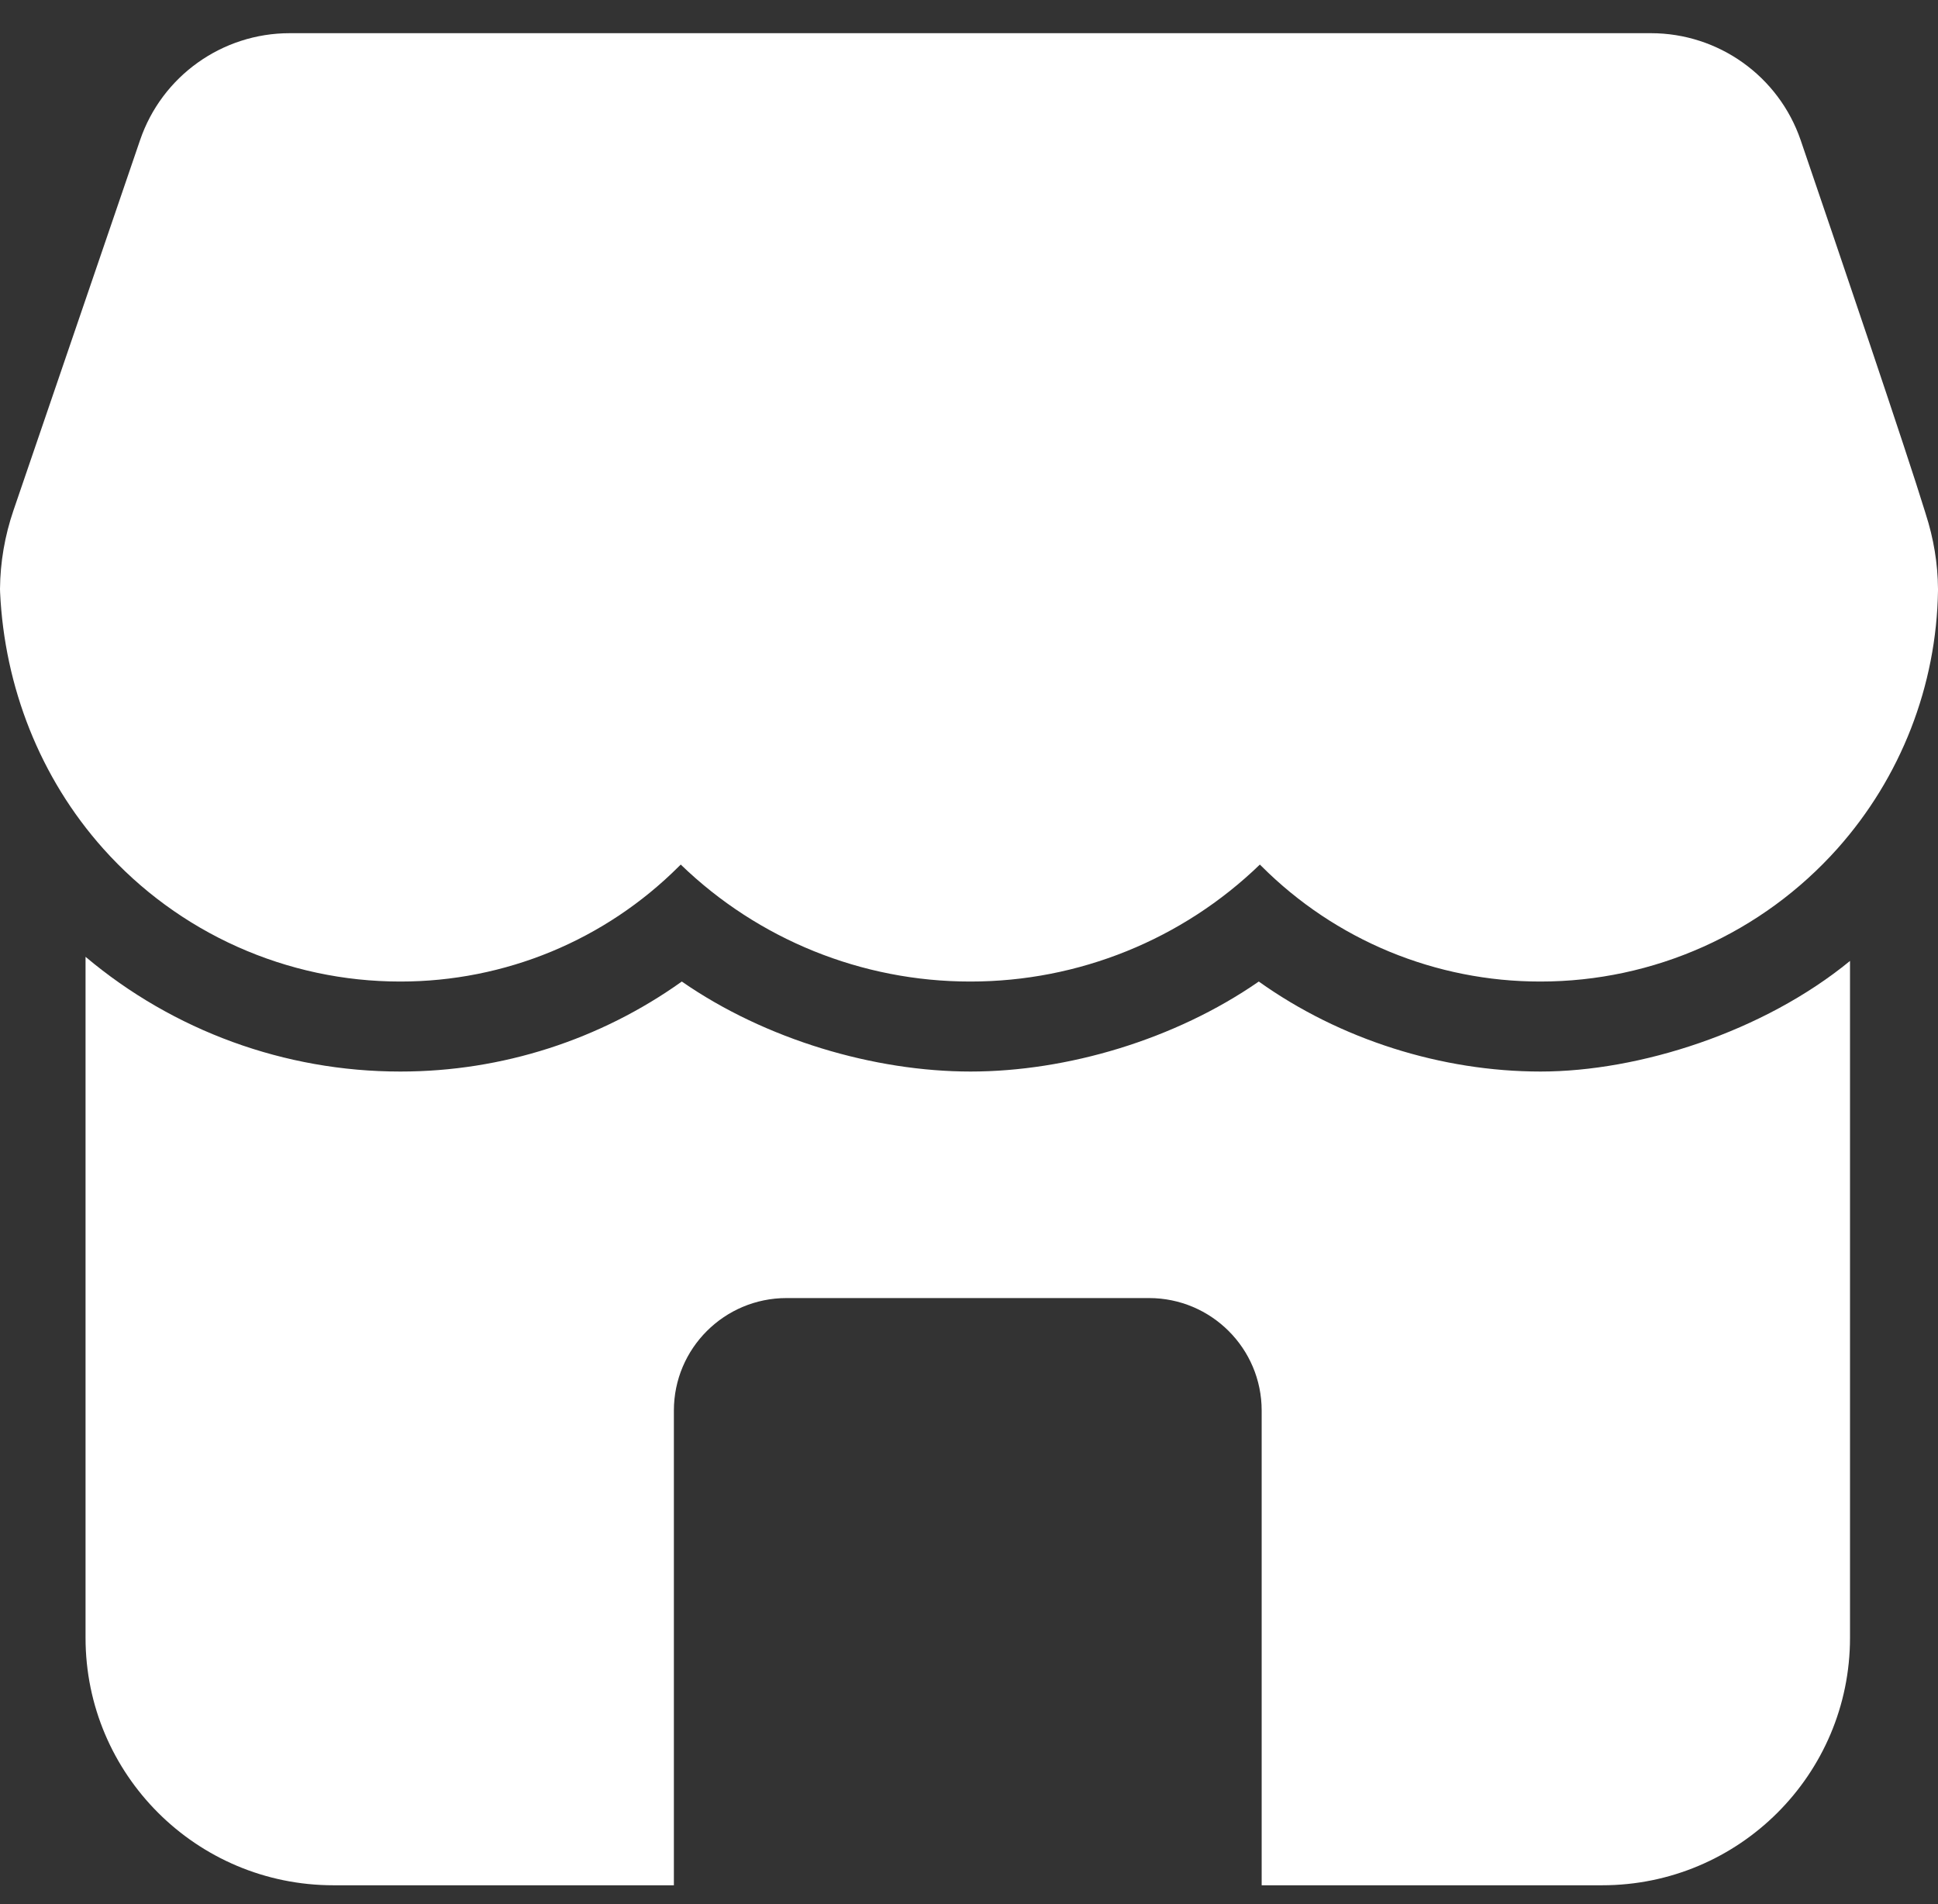
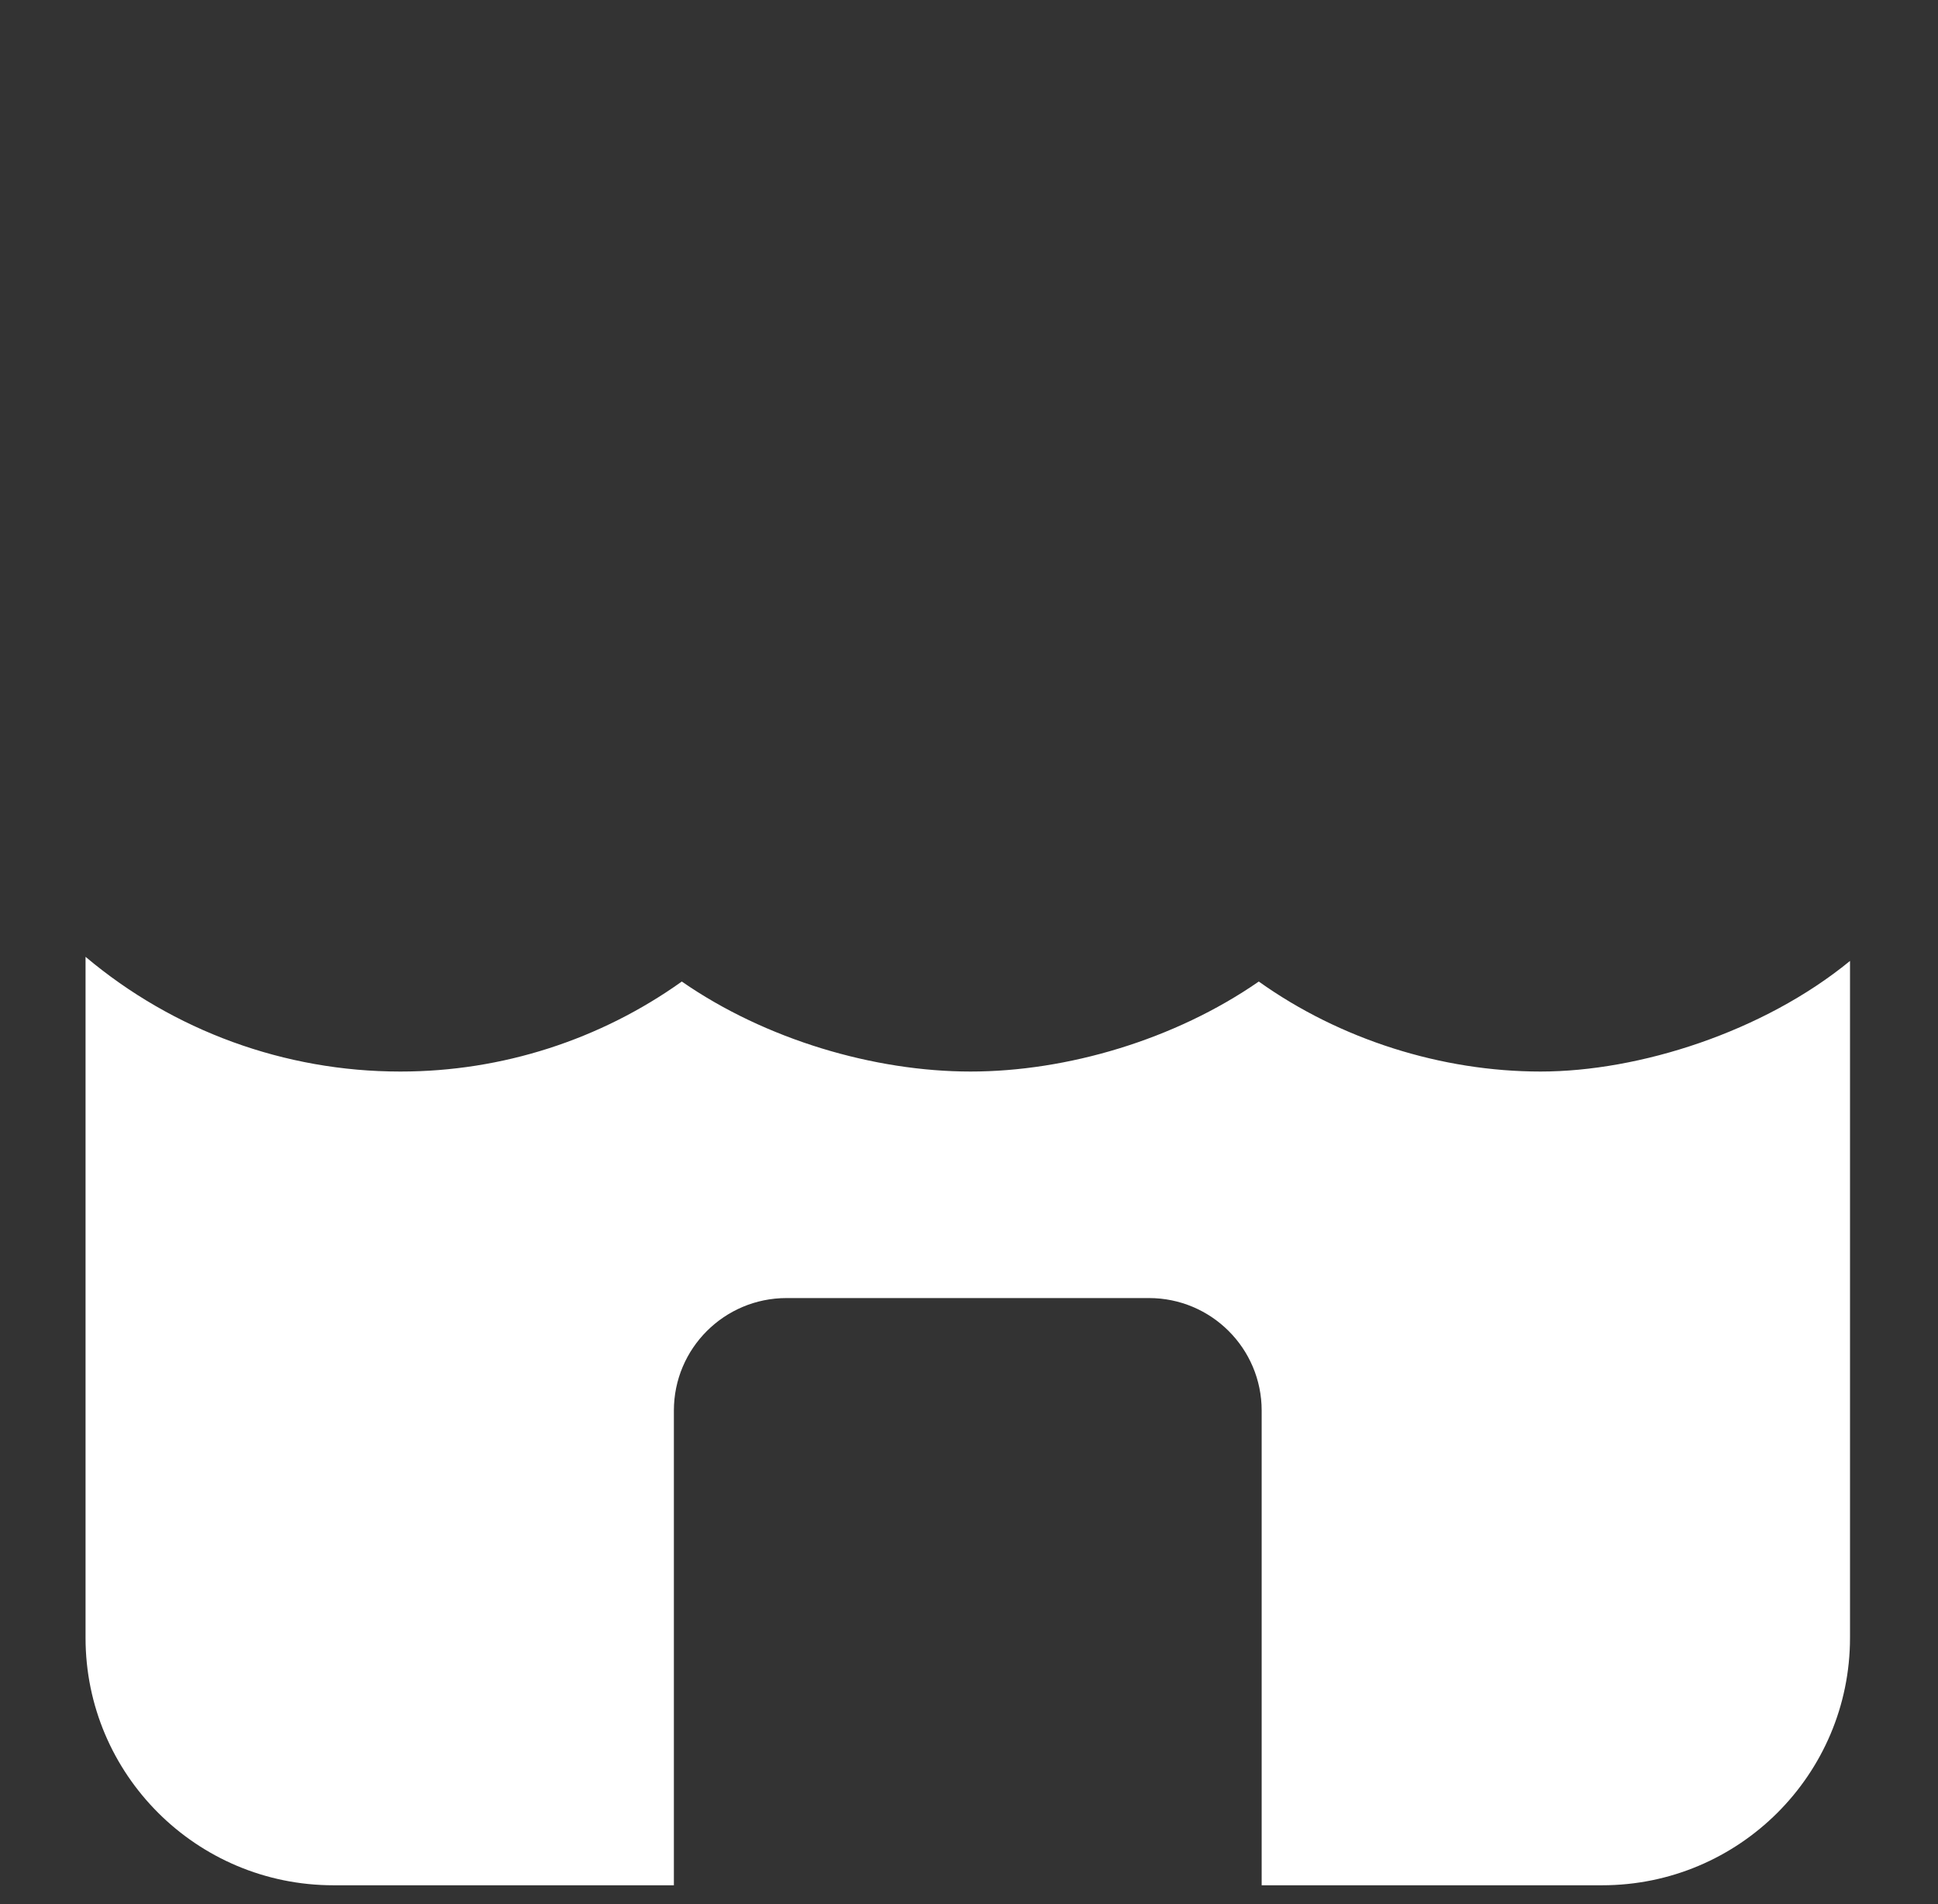
<svg xmlns="http://www.w3.org/2000/svg" width="57" height="56" viewBox="0 0 57 56" fill="none">
  <rect x="0" y="0" width="57" height="56" fill="#333333" stroke="none" />
  <path fill-rule="evenodd" clip-rule="evenodd" d="M19.82 55.446H9.807C5.779 55.446 2.516 52.186 2.516 48.168V28.14C5.104 30.319 8.38 31.514 11.766 31.514H11.784C14.769 31.514 17.657 30.577 20.053 28.867C22.524 30.58 25.721 31.514 28.547 31.514C31.376 31.514 34.552 30.58 37.023 28.867C39.42 30.577 42.41 31.514 45.311 31.514C48.211 31.514 51.864 30.35 54.412 28.261V48.168C54.412 52.186 51.149 55.446 47.122 55.446H37.108V41.485C37.108 39.656 35.623 38.176 33.794 38.176H23.134C21.305 38.176 19.82 39.656 19.82 41.485V55.446Z" fill="white" />
-   <path fill-rule="evenodd" clip-rule="evenodd" d="M56.623 15.064C56.629 15.083 56.634 15.099 56.639 15.117C56.87 15.829 56.995 16.573 57 17.322V17.362C56.959 20.168 55.908 22.865 54.039 24.961C52.942 26.189 51.597 27.173 50.093 27.846C48.589 28.519 46.959 28.867 45.311 28.867H45.292C43.773 28.867 42.268 28.568 40.864 27.988C39.461 27.407 38.185 26.555 37.111 25.482L37.055 25.427C34.775 27.633 31.724 28.867 28.548 28.867H28.529C25.354 28.867 22.302 27.633 20.022 25.427L19.966 25.482C18.892 26.555 17.617 27.407 16.213 27.988C14.809 28.568 13.304 28.867 11.785 28.867H11.766C10.117 28.867 8.488 28.519 6.984 27.846C5.479 27.173 4.135 26.189 3.038 24.961C1.172 22.872 0.133 20.194 0.003 17.425C0.003 17.391 0 17.354 0 17.32C0.007 16.535 0.141 15.757 0.395 15.014L4.12 4.12C4.761 2.241 6.53 0.976 8.521 0.976H48.556C50.547 0.976 52.315 2.241 52.96 4.12C54.01 7.198 56.08 13.288 56.623 15.064Z" fill="white" />
</svg>